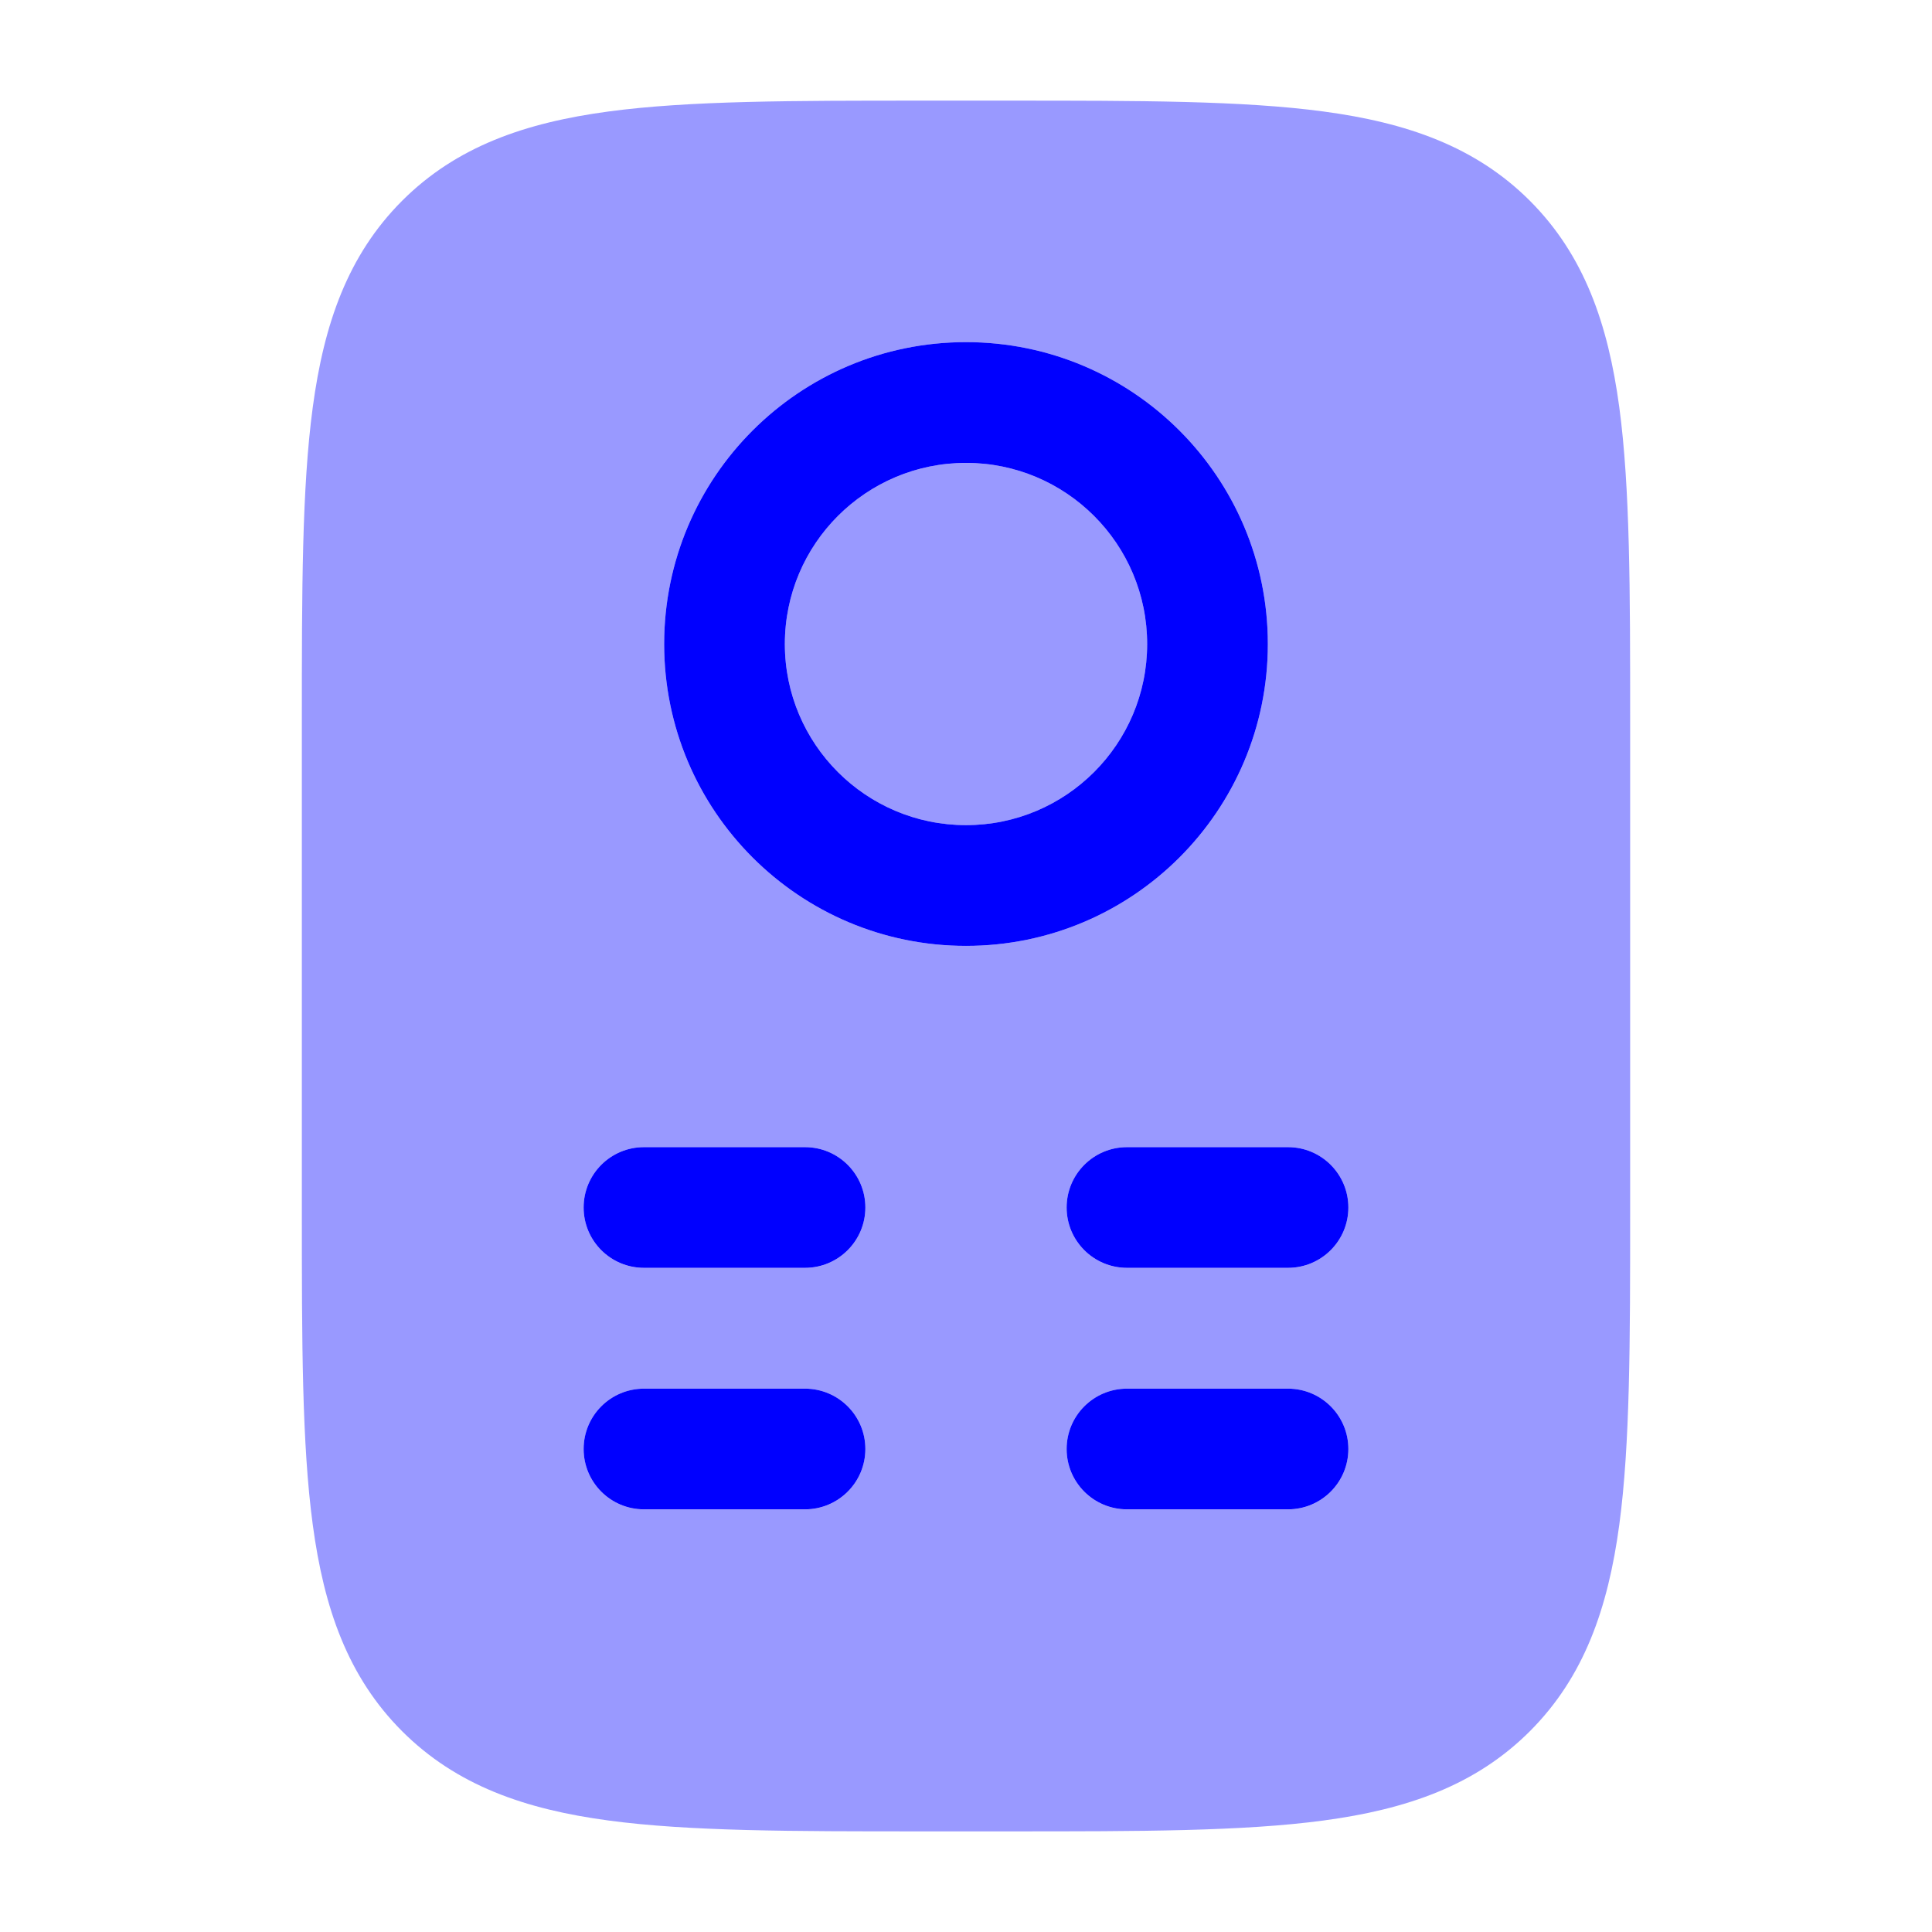
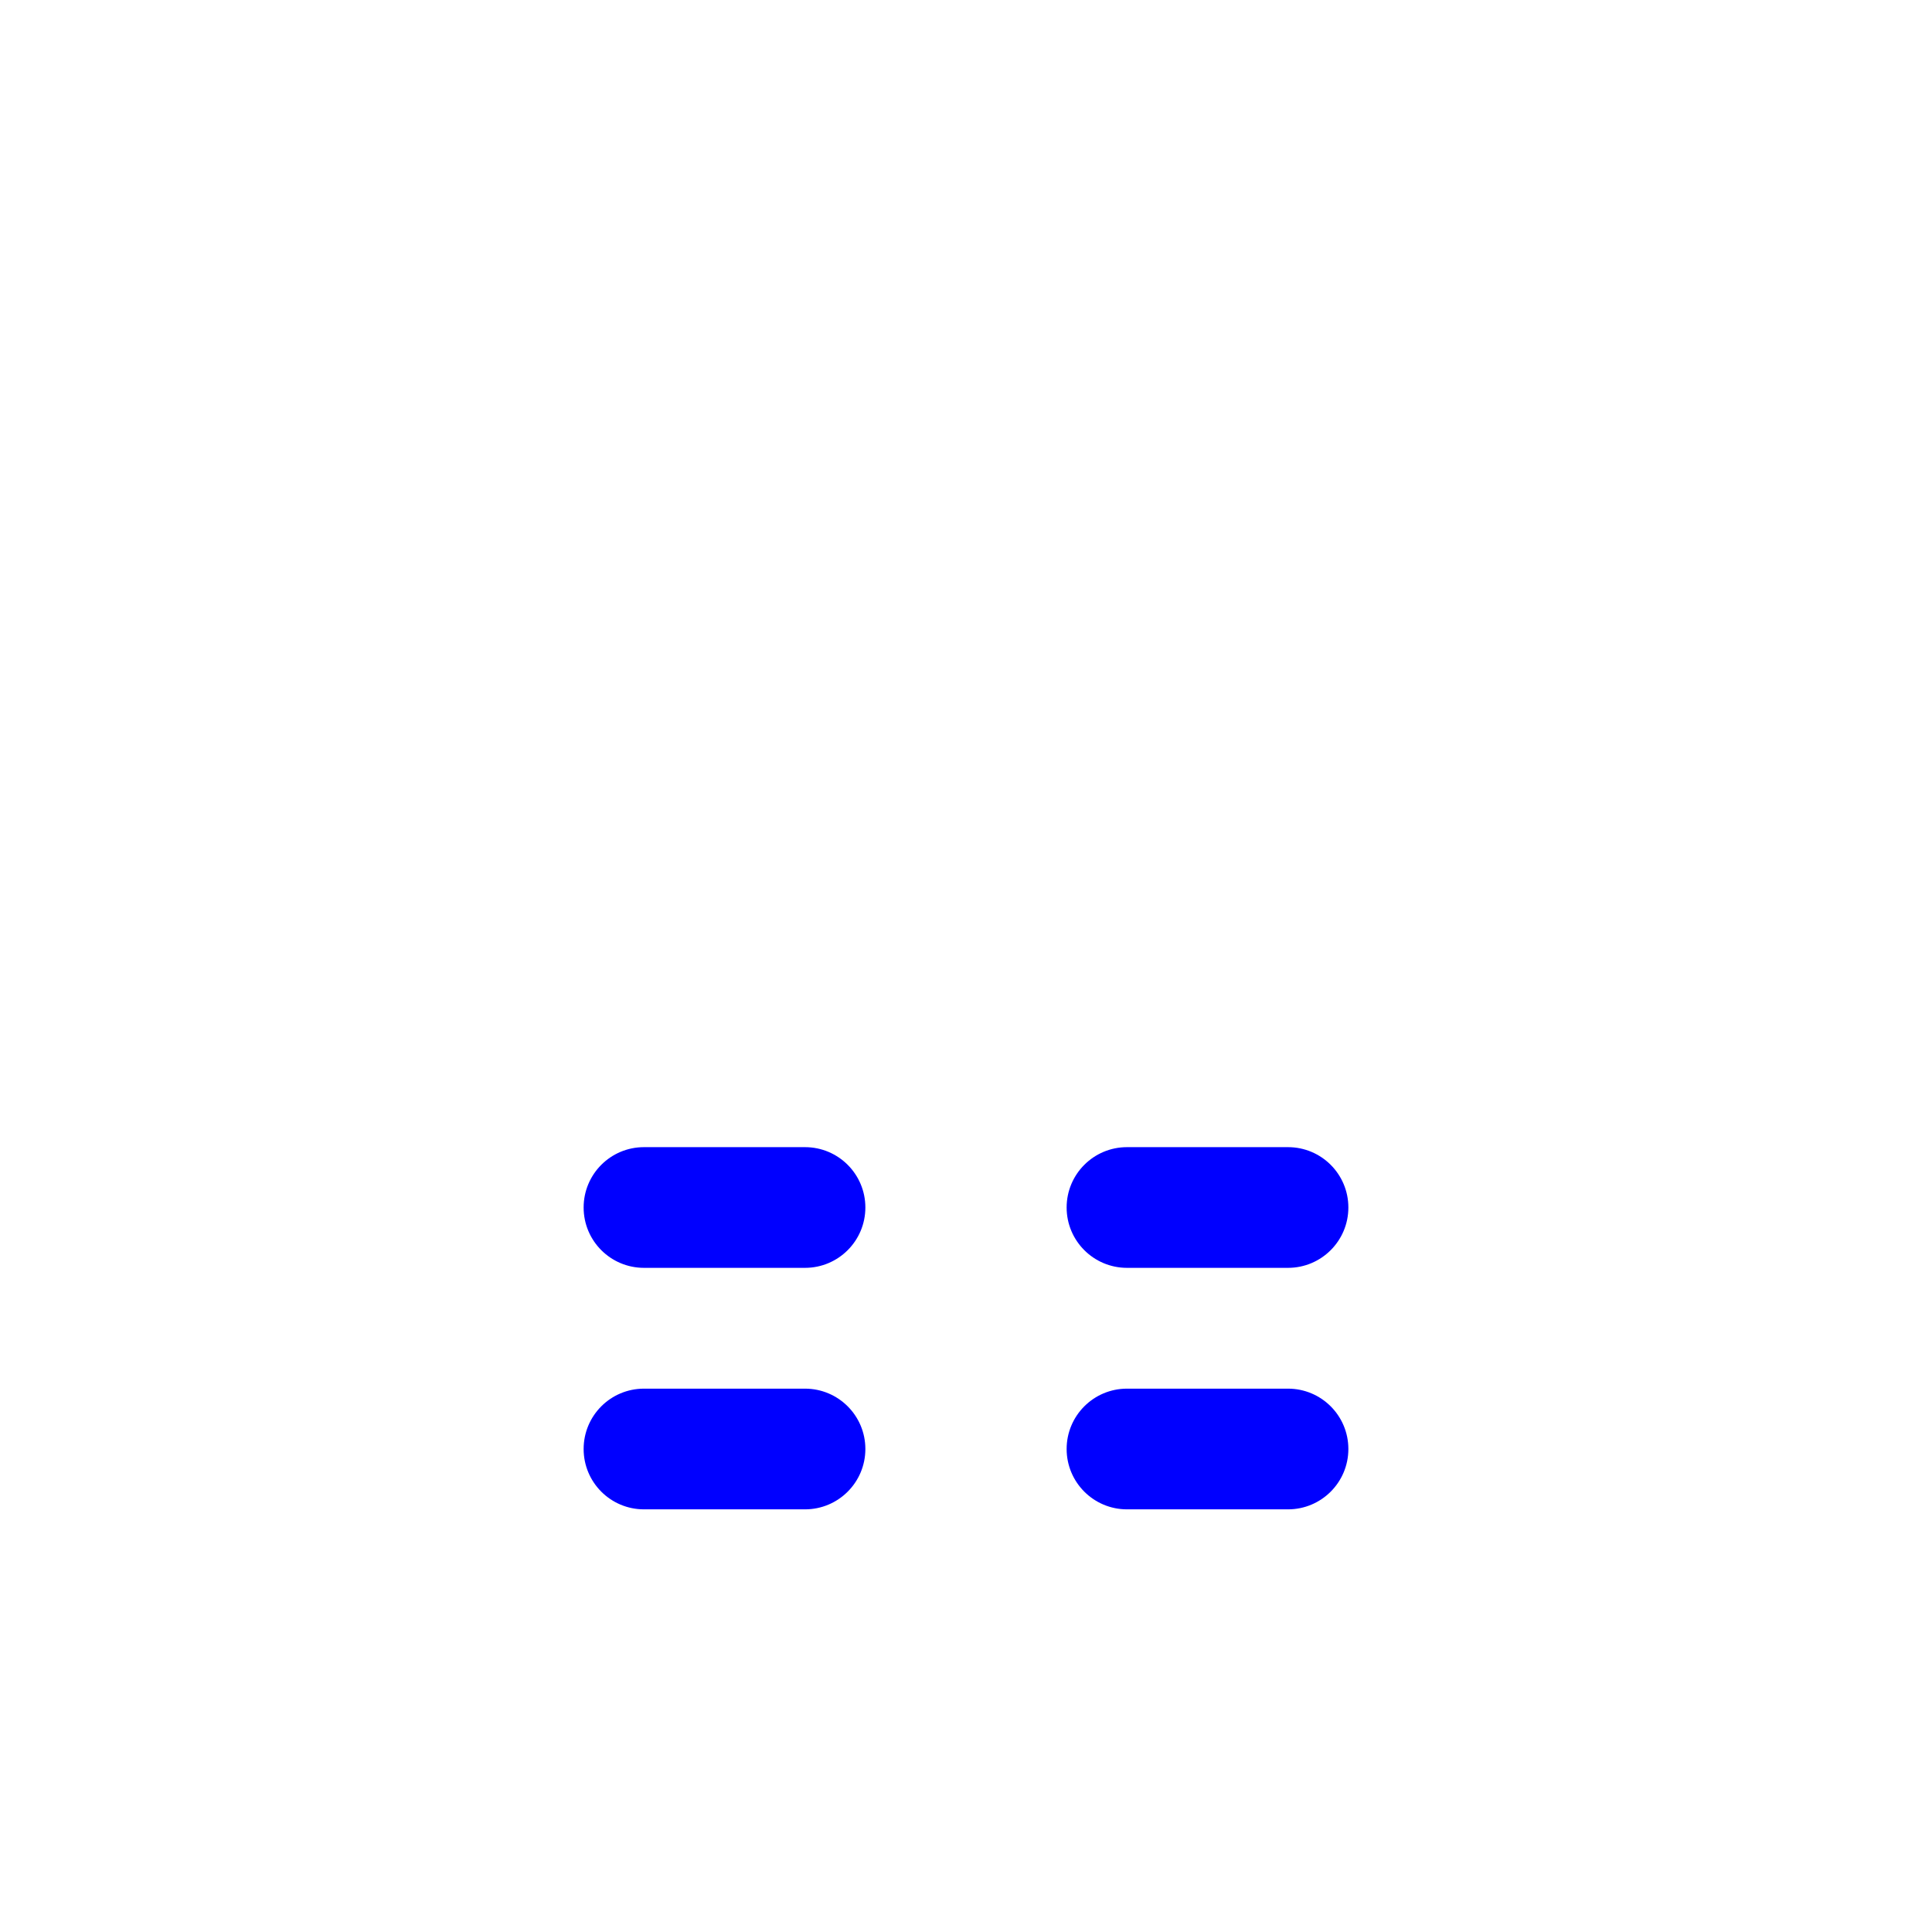
<svg xmlns="http://www.w3.org/2000/svg" width="34" height="34" viewBox="0 0 34 34" fill="none">
  <g opacity="0.4">
-     <path d="M13.812 11.334C13.812 9.573 15.24 8.146 17 8.146C18.76 8.146 20.188 9.573 20.188 11.334C20.188 13.094 18.76 14.521 17 14.521C15.24 14.521 13.812 13.094 13.812 11.334Z" fill="#0000FF" />
-     <path fill-rule="evenodd" clip-rule="evenodd" d="M23.291 1.962C21.869 1.771 20.058 1.771 17.787 1.771H16.213C13.942 1.771 12.13 1.771 10.709 1.962C9.241 2.159 8.032 2.578 7.076 3.534C6.12 4.491 5.701 5.7 5.504 7.168C5.312 8.589 5.312 10.401 5.312 12.671V21.329C5.312 23.599 5.312 25.411 5.504 26.832C5.701 28.3 6.12 29.509 7.076 30.466C8.032 31.422 9.241 31.841 10.709 32.038C12.13 32.229 13.942 32.229 16.213 32.229H17.787C20.058 32.229 21.869 32.229 23.291 32.038C24.759 31.841 25.968 31.422 26.924 30.466C27.88 29.509 28.299 28.3 28.497 26.832C28.688 25.411 28.688 23.599 28.688 21.329V12.671C28.688 10.401 28.688 8.589 28.497 7.168C28.299 5.7 27.88 4.491 26.924 3.534C25.968 2.578 24.759 2.159 23.291 1.962ZM11.333 20.188C10.746 20.188 10.271 20.663 10.271 21.25C10.271 21.837 10.746 22.313 11.333 22.313H14.167C14.754 22.313 15.229 21.837 15.229 21.25C15.229 20.663 14.754 20.188 14.167 20.188H11.333ZM10.271 25.5C10.271 24.913 10.746 24.438 11.333 24.438H14.167C14.754 24.438 15.229 24.913 15.229 25.5C15.229 26.087 14.754 26.563 14.167 26.563H11.333C10.746 26.563 10.271 26.087 10.271 25.5ZM19.833 20.188C19.247 20.188 18.771 20.663 18.771 21.25C18.771 21.837 19.247 22.313 19.833 22.313H22.667C23.253 22.313 23.729 21.837 23.729 21.25C23.729 20.663 23.253 20.188 22.667 20.188H19.833ZM18.771 25.5C18.771 24.913 19.247 24.438 19.833 24.438H22.667C23.253 24.438 23.729 24.913 23.729 25.5C23.729 26.087 23.253 26.563 22.667 26.563H19.833C19.247 26.563 18.771 26.087 18.771 25.5ZM17 6.021C14.066 6.021 11.688 8.399 11.688 11.334C11.688 14.268 14.066 16.646 17 16.646C19.934 16.646 22.312 14.268 22.312 11.334C22.312 8.399 19.934 6.021 17 6.021Z" fill="#0000FF" />
-   </g>
-   <path fill-rule="evenodd" clip-rule="evenodd" d="M11.688 11.334C11.688 8.399 14.066 6.021 17 6.021C19.934 6.021 22.312 8.399 22.312 11.334C22.312 14.268 19.934 16.646 17 16.646C14.066 16.646 11.688 14.268 11.688 11.334ZM17 8.146C15.24 8.146 13.812 9.573 13.812 11.334C13.812 13.094 15.24 14.521 17 14.521C18.76 14.521 20.188 13.094 20.188 11.334C20.188 9.573 18.76 8.146 17 8.146Z" fill="#0000FF" />
+     </g>
  <path fill-rule="evenodd" clip-rule="evenodd" d="M11.333 20.188C10.746 20.188 10.271 20.663 10.271 21.25C10.271 21.837 10.746 22.312 11.333 22.312H14.167C14.753 22.312 15.229 21.837 15.229 21.25C15.229 20.663 14.753 20.188 14.167 20.188H11.333ZM10.271 25.5C10.271 24.913 10.746 24.438 11.333 24.438H14.167C14.753 24.438 15.229 24.913 15.229 25.5C15.229 26.087 14.753 26.562 14.167 26.562H11.333C10.746 26.562 10.271 26.087 10.271 25.5ZM19.833 20.188C19.247 20.188 18.771 20.663 18.771 21.25C18.771 21.837 19.247 22.312 19.833 22.312H22.667C23.253 22.312 23.729 21.837 23.729 21.25C23.729 20.663 23.253 20.188 22.667 20.188H19.833ZM18.771 25.5C18.771 24.913 19.247 24.438 19.833 24.438H22.667C23.253 24.438 23.729 24.913 23.729 25.5C23.729 26.087 23.253 26.562 22.667 26.562H19.833C19.247 26.562 18.771 26.087 18.771 25.5Z" fill="#0000FF" />
</svg>